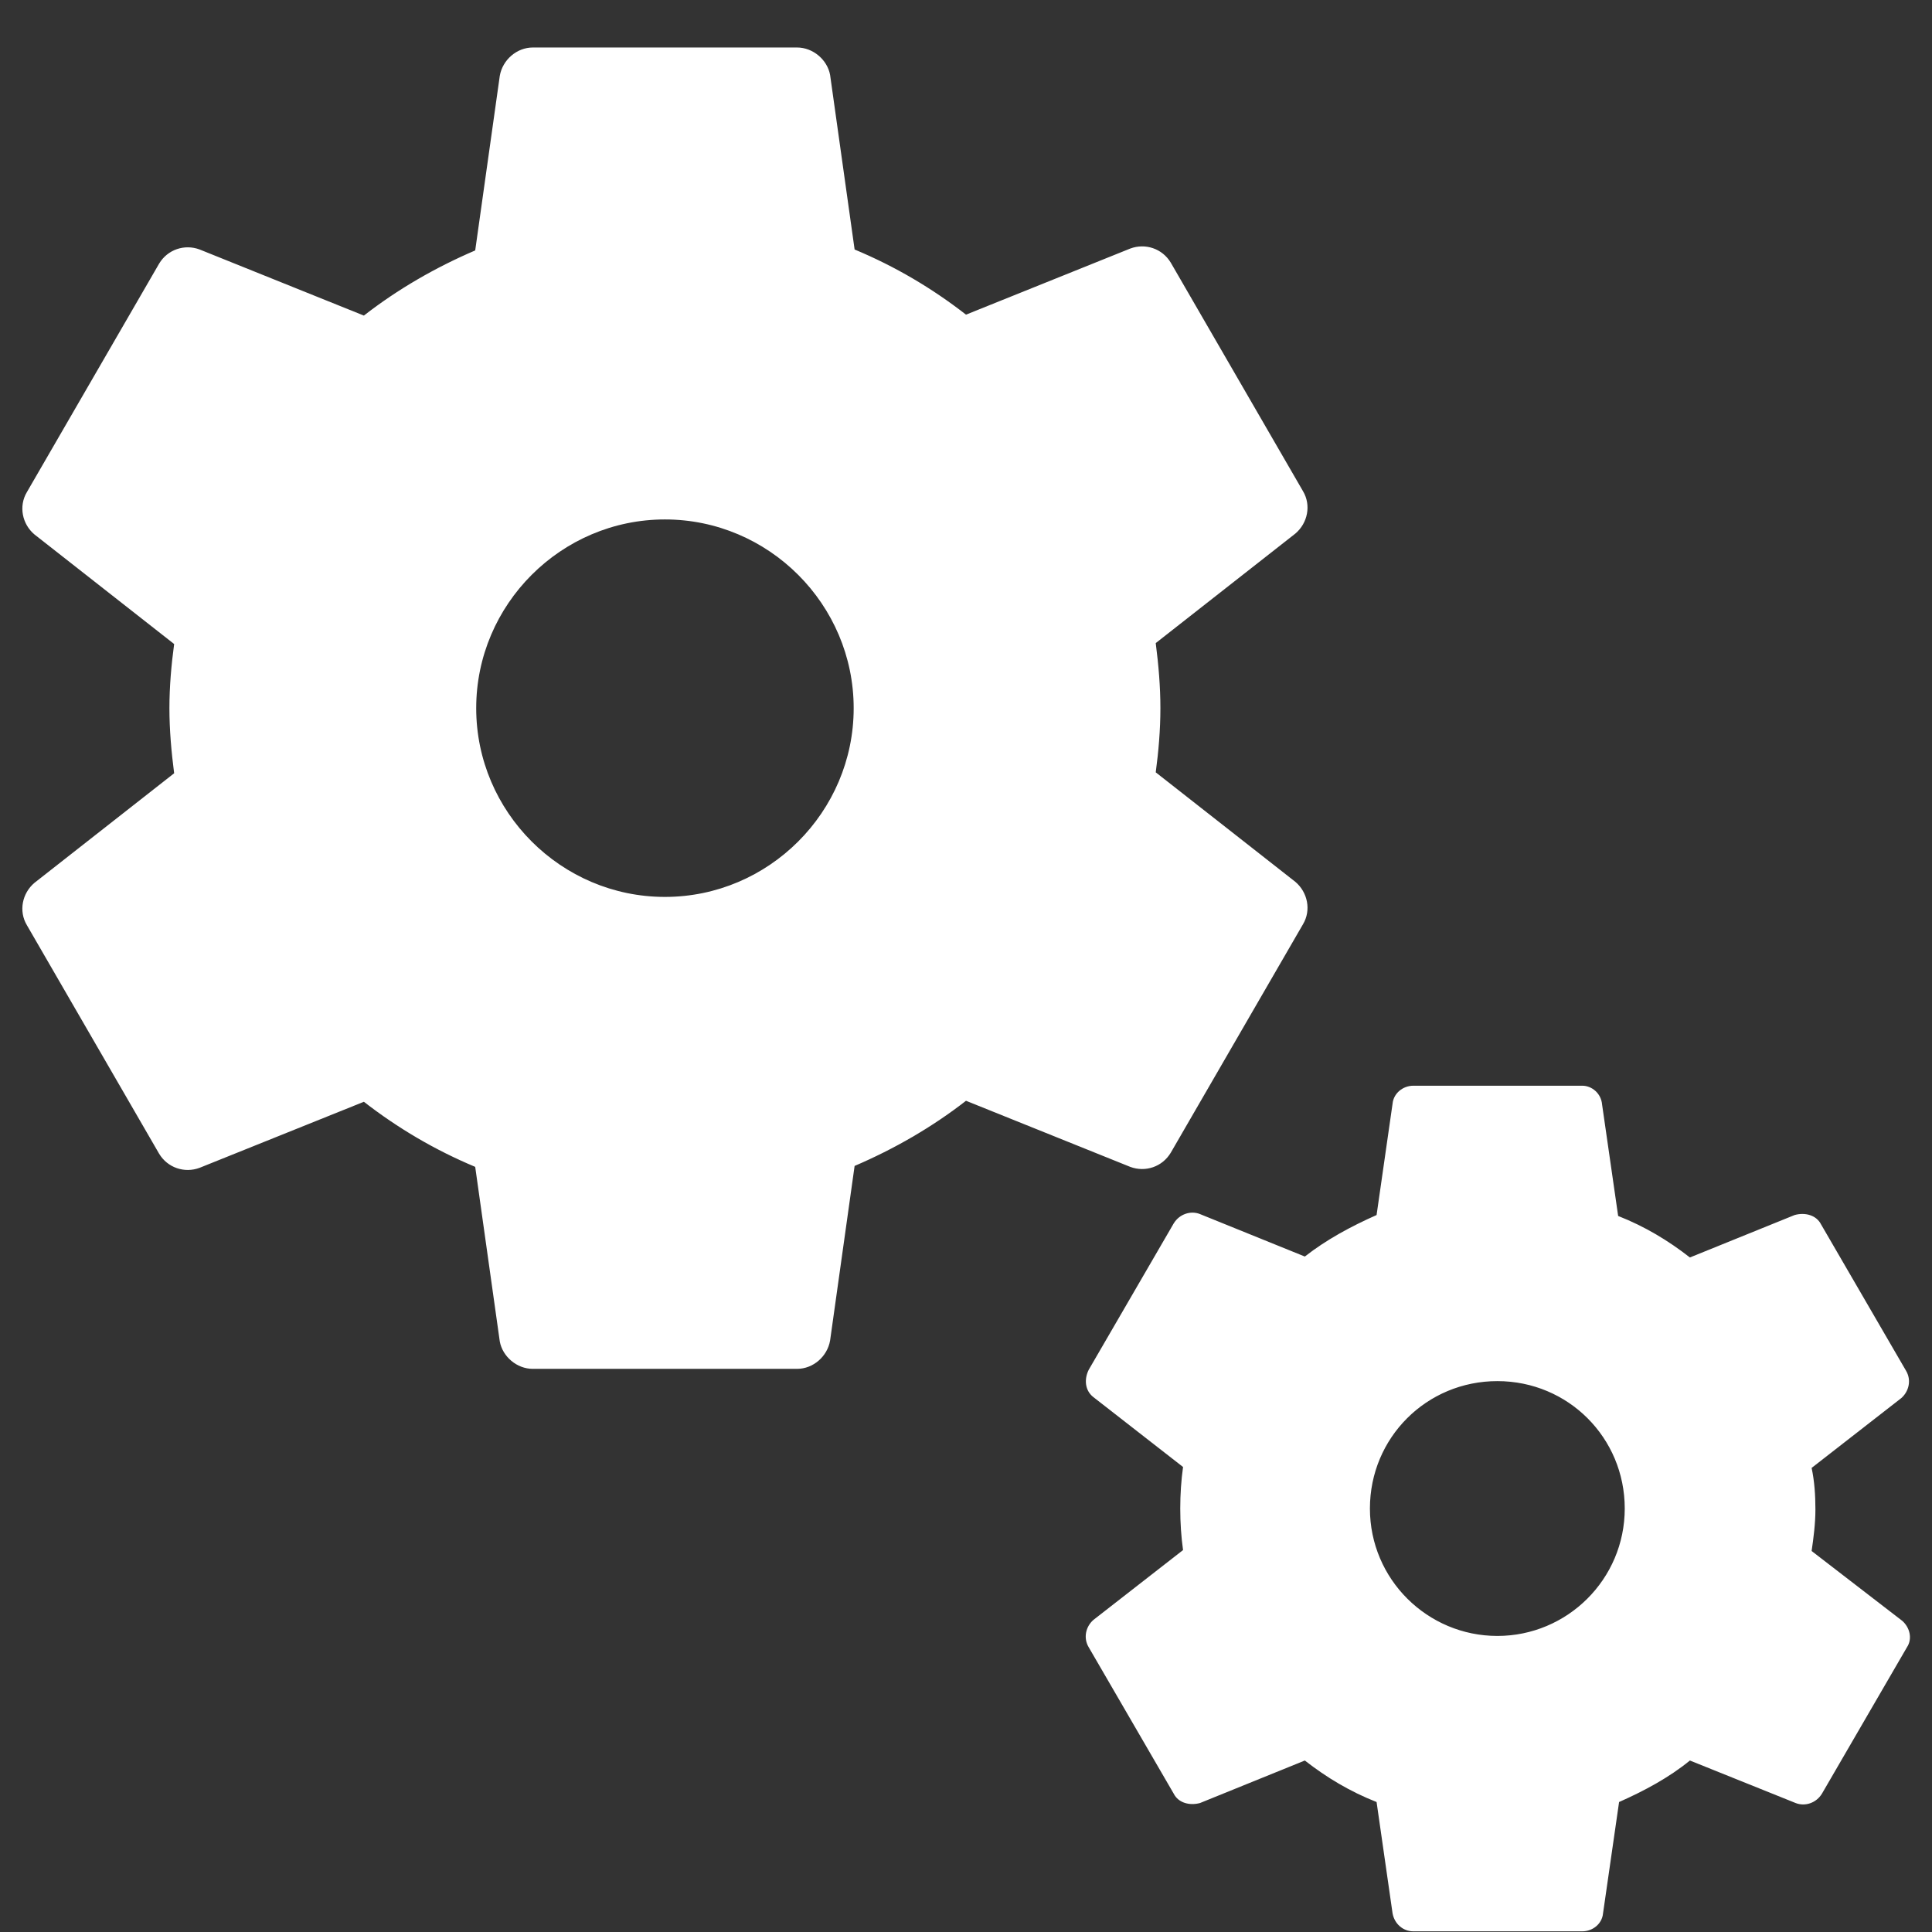
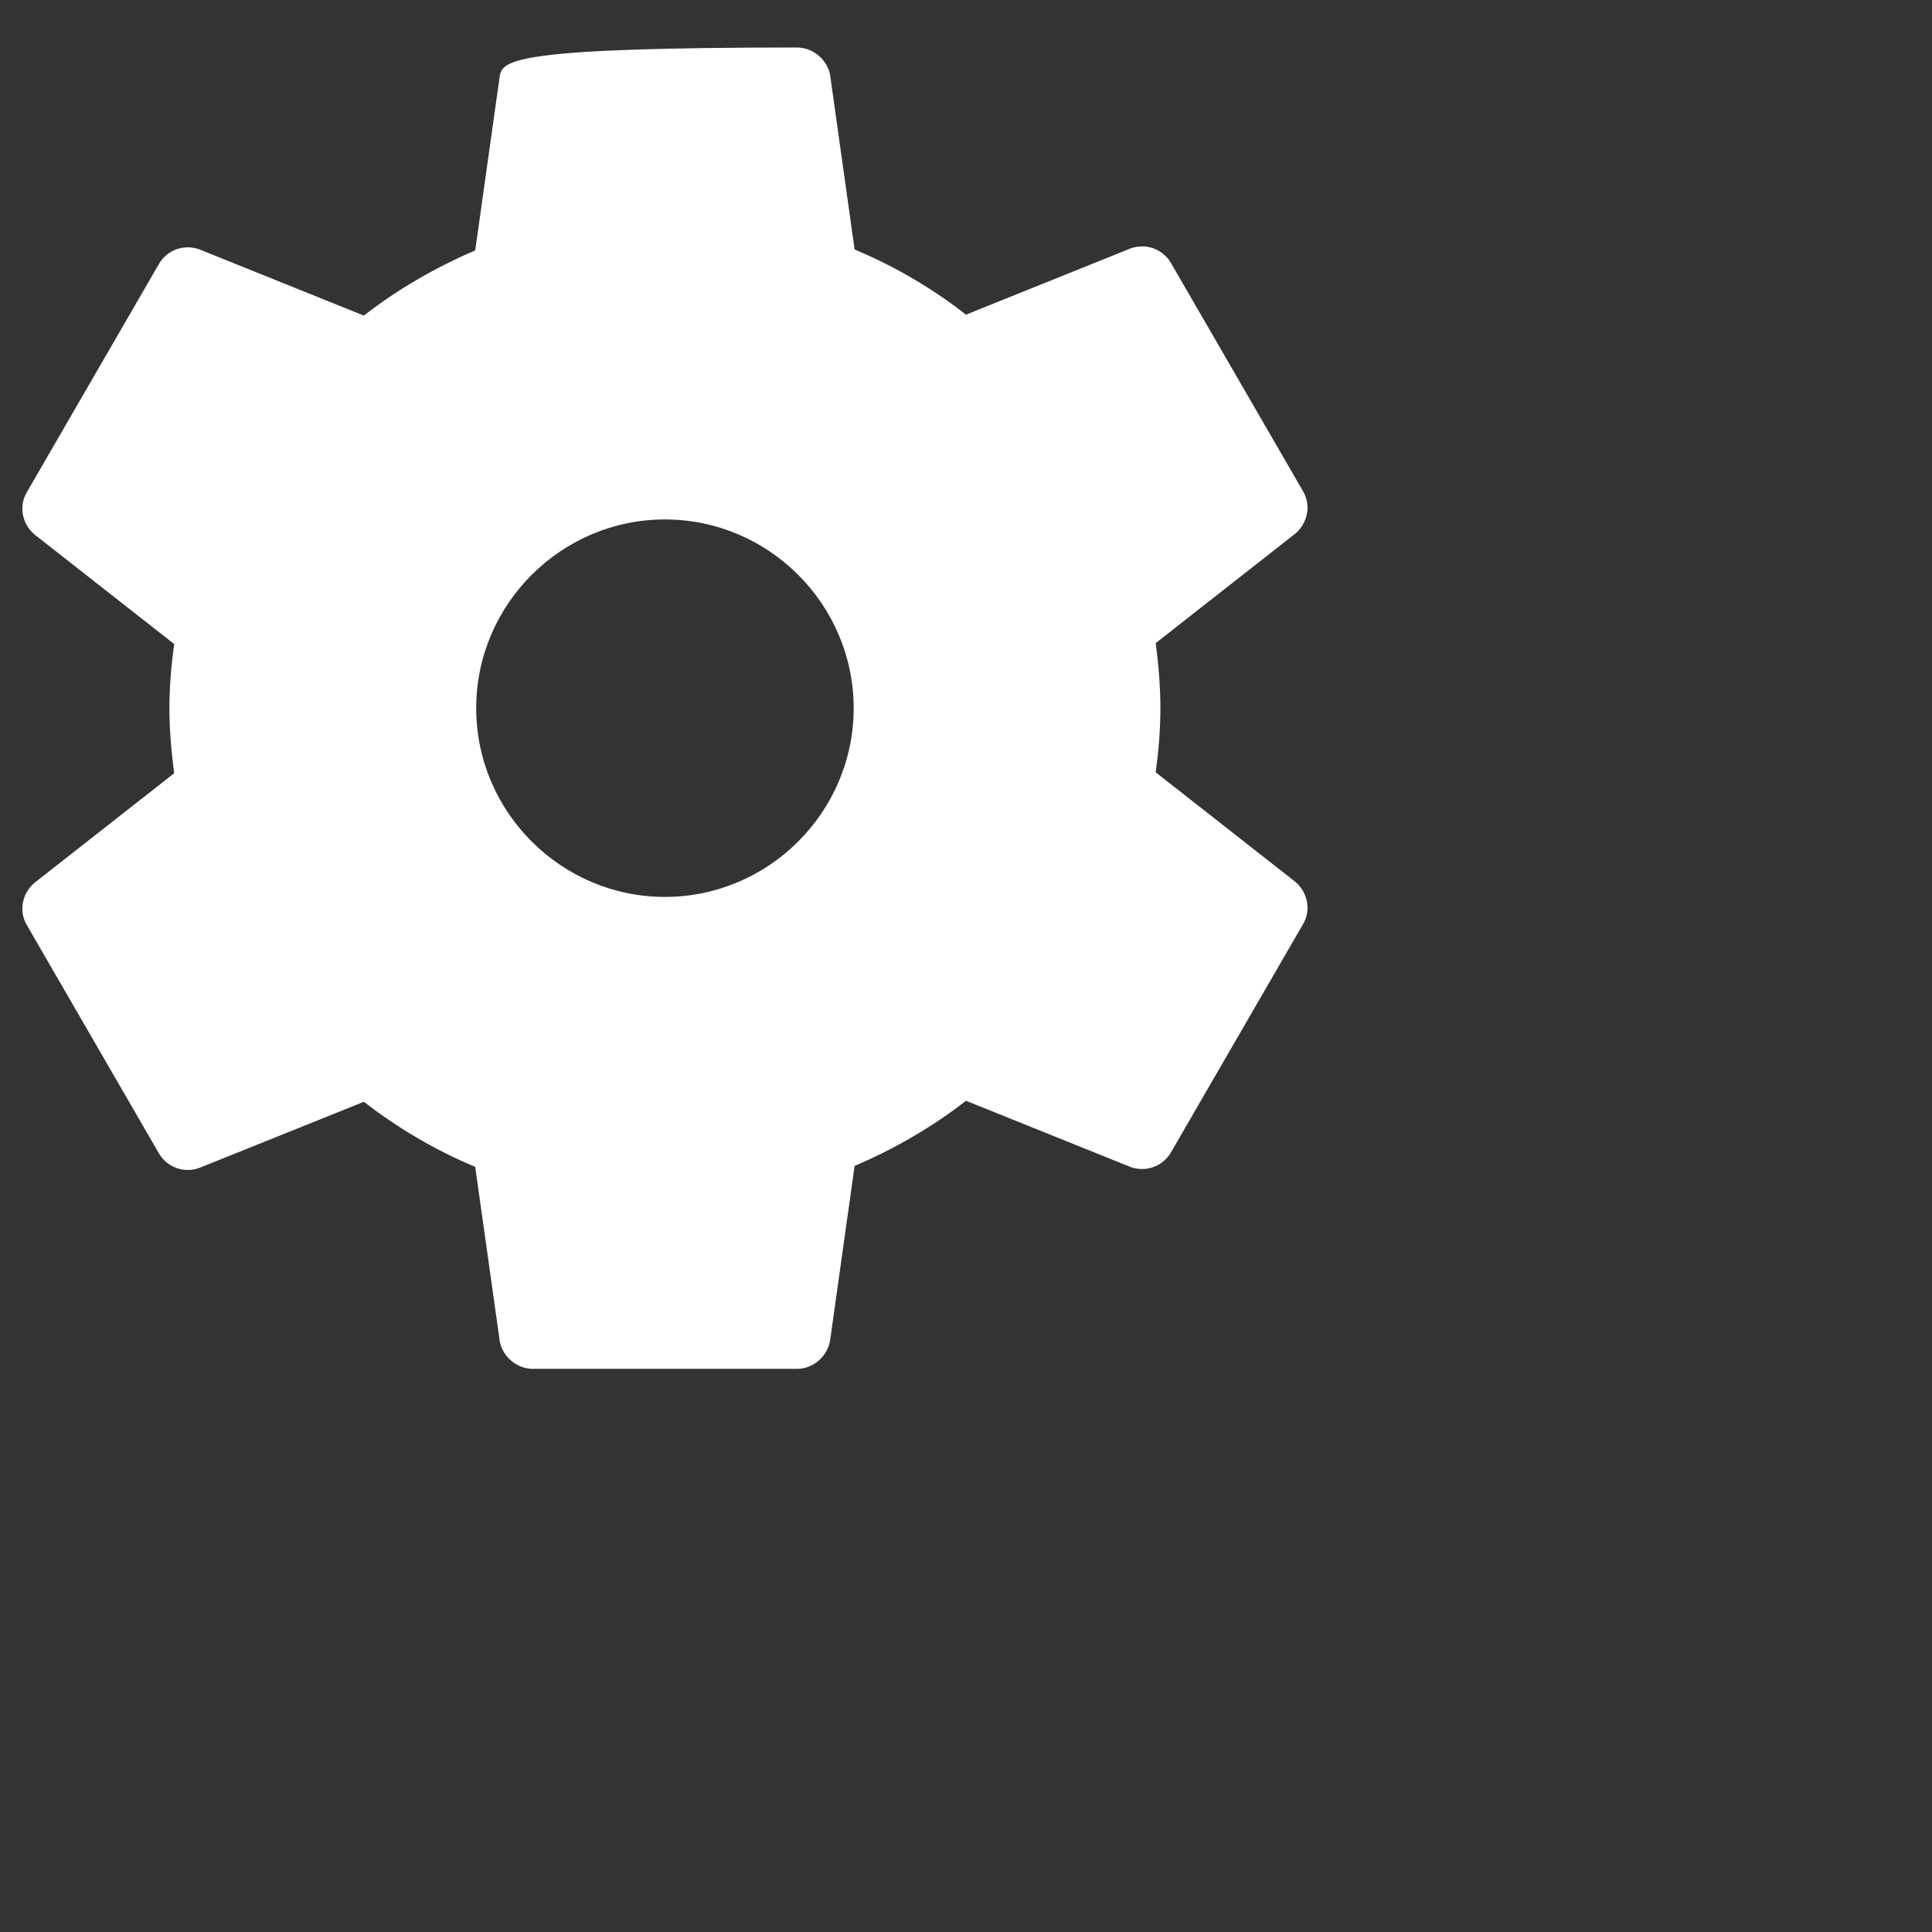
<svg xmlns="http://www.w3.org/2000/svg" width="29" height="29" viewBox="0 0 29 29" fill="none">
  <rect x="0" y="0" width="29" height="29" fill="#333333" stroke="none" />
-   <path d="M17.574 17.302L19.558 13.874C19.685 13.662 19.628 13.393 19.444 13.237L17.348 11.593C17.39 11.282 17.418 10.956 17.418 10.63C17.418 10.304 17.39 9.978 17.348 9.653L19.444 8.009C19.628 7.853 19.685 7.584 19.558 7.372L17.574 3.943C17.447 3.731 17.192 3.646 16.965 3.731L14.5 4.723C13.99 4.326 13.438 4 12.828 3.745L12.46 1.124C12.418 0.898 12.205 0.713 11.964 0.713H7.998C7.757 0.713 7.544 0.898 7.502 1.138L7.133 3.759C6.538 4.014 5.972 4.34 5.462 4.737L2.997 3.745C2.77 3.66 2.515 3.745 2.388 3.958L0.404 7.386C0.277 7.598 0.333 7.868 0.518 8.023L2.614 9.667C2.572 9.978 2.543 10.304 2.543 10.63C2.543 10.956 2.572 11.282 2.614 11.607L0.518 13.251C0.333 13.407 0.277 13.676 0.404 13.888L2.388 17.317C2.515 17.529 2.77 17.614 2.997 17.529L5.462 16.538C5.972 16.934 6.524 17.26 7.133 17.515L7.502 20.136C7.544 20.363 7.757 20.547 7.998 20.547H11.964C12.205 20.547 12.418 20.363 12.46 20.122L12.828 17.501C13.423 17.246 13.99 16.92 14.5 16.523L16.965 17.515C17.192 17.6 17.447 17.515 17.574 17.302ZM9.981 13.463C8.423 13.463 7.148 12.188 7.148 10.63C7.148 9.072 8.423 7.797 9.981 7.797C11.539 7.797 12.814 9.072 12.814 10.63C12.814 12.188 11.539 13.463 9.981 13.463Z" fill="white" />
-   <path d="M28.553 24.329L27.193 23.281C27.222 23.083 27.25 22.87 27.25 22.658C27.25 22.445 27.236 22.233 27.193 22.034L28.539 20.986C28.652 20.887 28.695 20.717 28.61 20.575L27.335 18.379C27.264 18.238 27.094 18.195 26.938 18.238L25.366 18.875C25.04 18.62 24.686 18.408 24.289 18.252L24.048 16.58C24.034 16.41 23.892 16.297 23.751 16.297H21.215C21.059 16.297 20.918 16.41 20.903 16.566L20.663 18.238C20.28 18.408 19.912 18.606 19.586 18.861L18.013 18.224C17.872 18.167 17.702 18.224 17.617 18.365L16.342 20.561C16.271 20.703 16.285 20.873 16.413 20.972L17.758 22.02C17.73 22.218 17.716 22.431 17.716 22.643C17.716 22.856 17.73 23.069 17.758 23.267L16.413 24.315C16.299 24.414 16.257 24.584 16.342 24.726L17.617 26.922C17.688 27.064 17.858 27.106 18.013 27.064L19.586 26.426C19.912 26.681 20.266 26.893 20.663 27.049L20.903 28.721C20.932 28.877 21.059 28.99 21.215 28.99H23.751C23.907 28.99 24.048 28.877 24.062 28.721L24.303 27.049C24.686 26.879 25.054 26.681 25.366 26.426L26.953 27.064C27.094 27.12 27.264 27.064 27.349 26.922L28.624 24.726C28.709 24.599 28.667 24.428 28.553 24.329ZM22.476 24.556C21.427 24.556 20.563 23.706 20.563 22.643C20.563 21.581 21.413 20.731 22.476 20.731C23.538 20.731 24.388 21.581 24.388 22.643C24.388 23.706 23.524 24.556 22.476 24.556Z" fill="white" />
+   <path d="M17.574 17.302L19.558 13.874C19.685 13.662 19.628 13.393 19.444 13.237L17.348 11.593C17.39 11.282 17.418 10.956 17.418 10.63C17.418 10.304 17.39 9.978 17.348 9.653L19.444 8.009C19.628 7.853 19.685 7.584 19.558 7.372L17.574 3.943C17.447 3.731 17.192 3.646 16.965 3.731L14.5 4.723C13.99 4.326 13.438 4 12.828 3.745L12.46 1.124C12.418 0.898 12.205 0.713 11.964 0.713C7.757 0.713 7.544 0.898 7.502 1.138L7.133 3.759C6.538 4.014 5.972 4.34 5.462 4.737L2.997 3.745C2.77 3.66 2.515 3.745 2.388 3.958L0.404 7.386C0.277 7.598 0.333 7.868 0.518 8.023L2.614 9.667C2.572 9.978 2.543 10.304 2.543 10.63C2.543 10.956 2.572 11.282 2.614 11.607L0.518 13.251C0.333 13.407 0.277 13.676 0.404 13.888L2.388 17.317C2.515 17.529 2.77 17.614 2.997 17.529L5.462 16.538C5.972 16.934 6.524 17.26 7.133 17.515L7.502 20.136C7.544 20.363 7.757 20.547 7.998 20.547H11.964C12.205 20.547 12.418 20.363 12.46 20.122L12.828 17.501C13.423 17.246 13.99 16.92 14.5 16.523L16.965 17.515C17.192 17.6 17.447 17.515 17.574 17.302ZM9.981 13.463C8.423 13.463 7.148 12.188 7.148 10.63C7.148 9.072 8.423 7.797 9.981 7.797C11.539 7.797 12.814 9.072 12.814 10.63C12.814 12.188 11.539 13.463 9.981 13.463Z" fill="white" />
</svg>